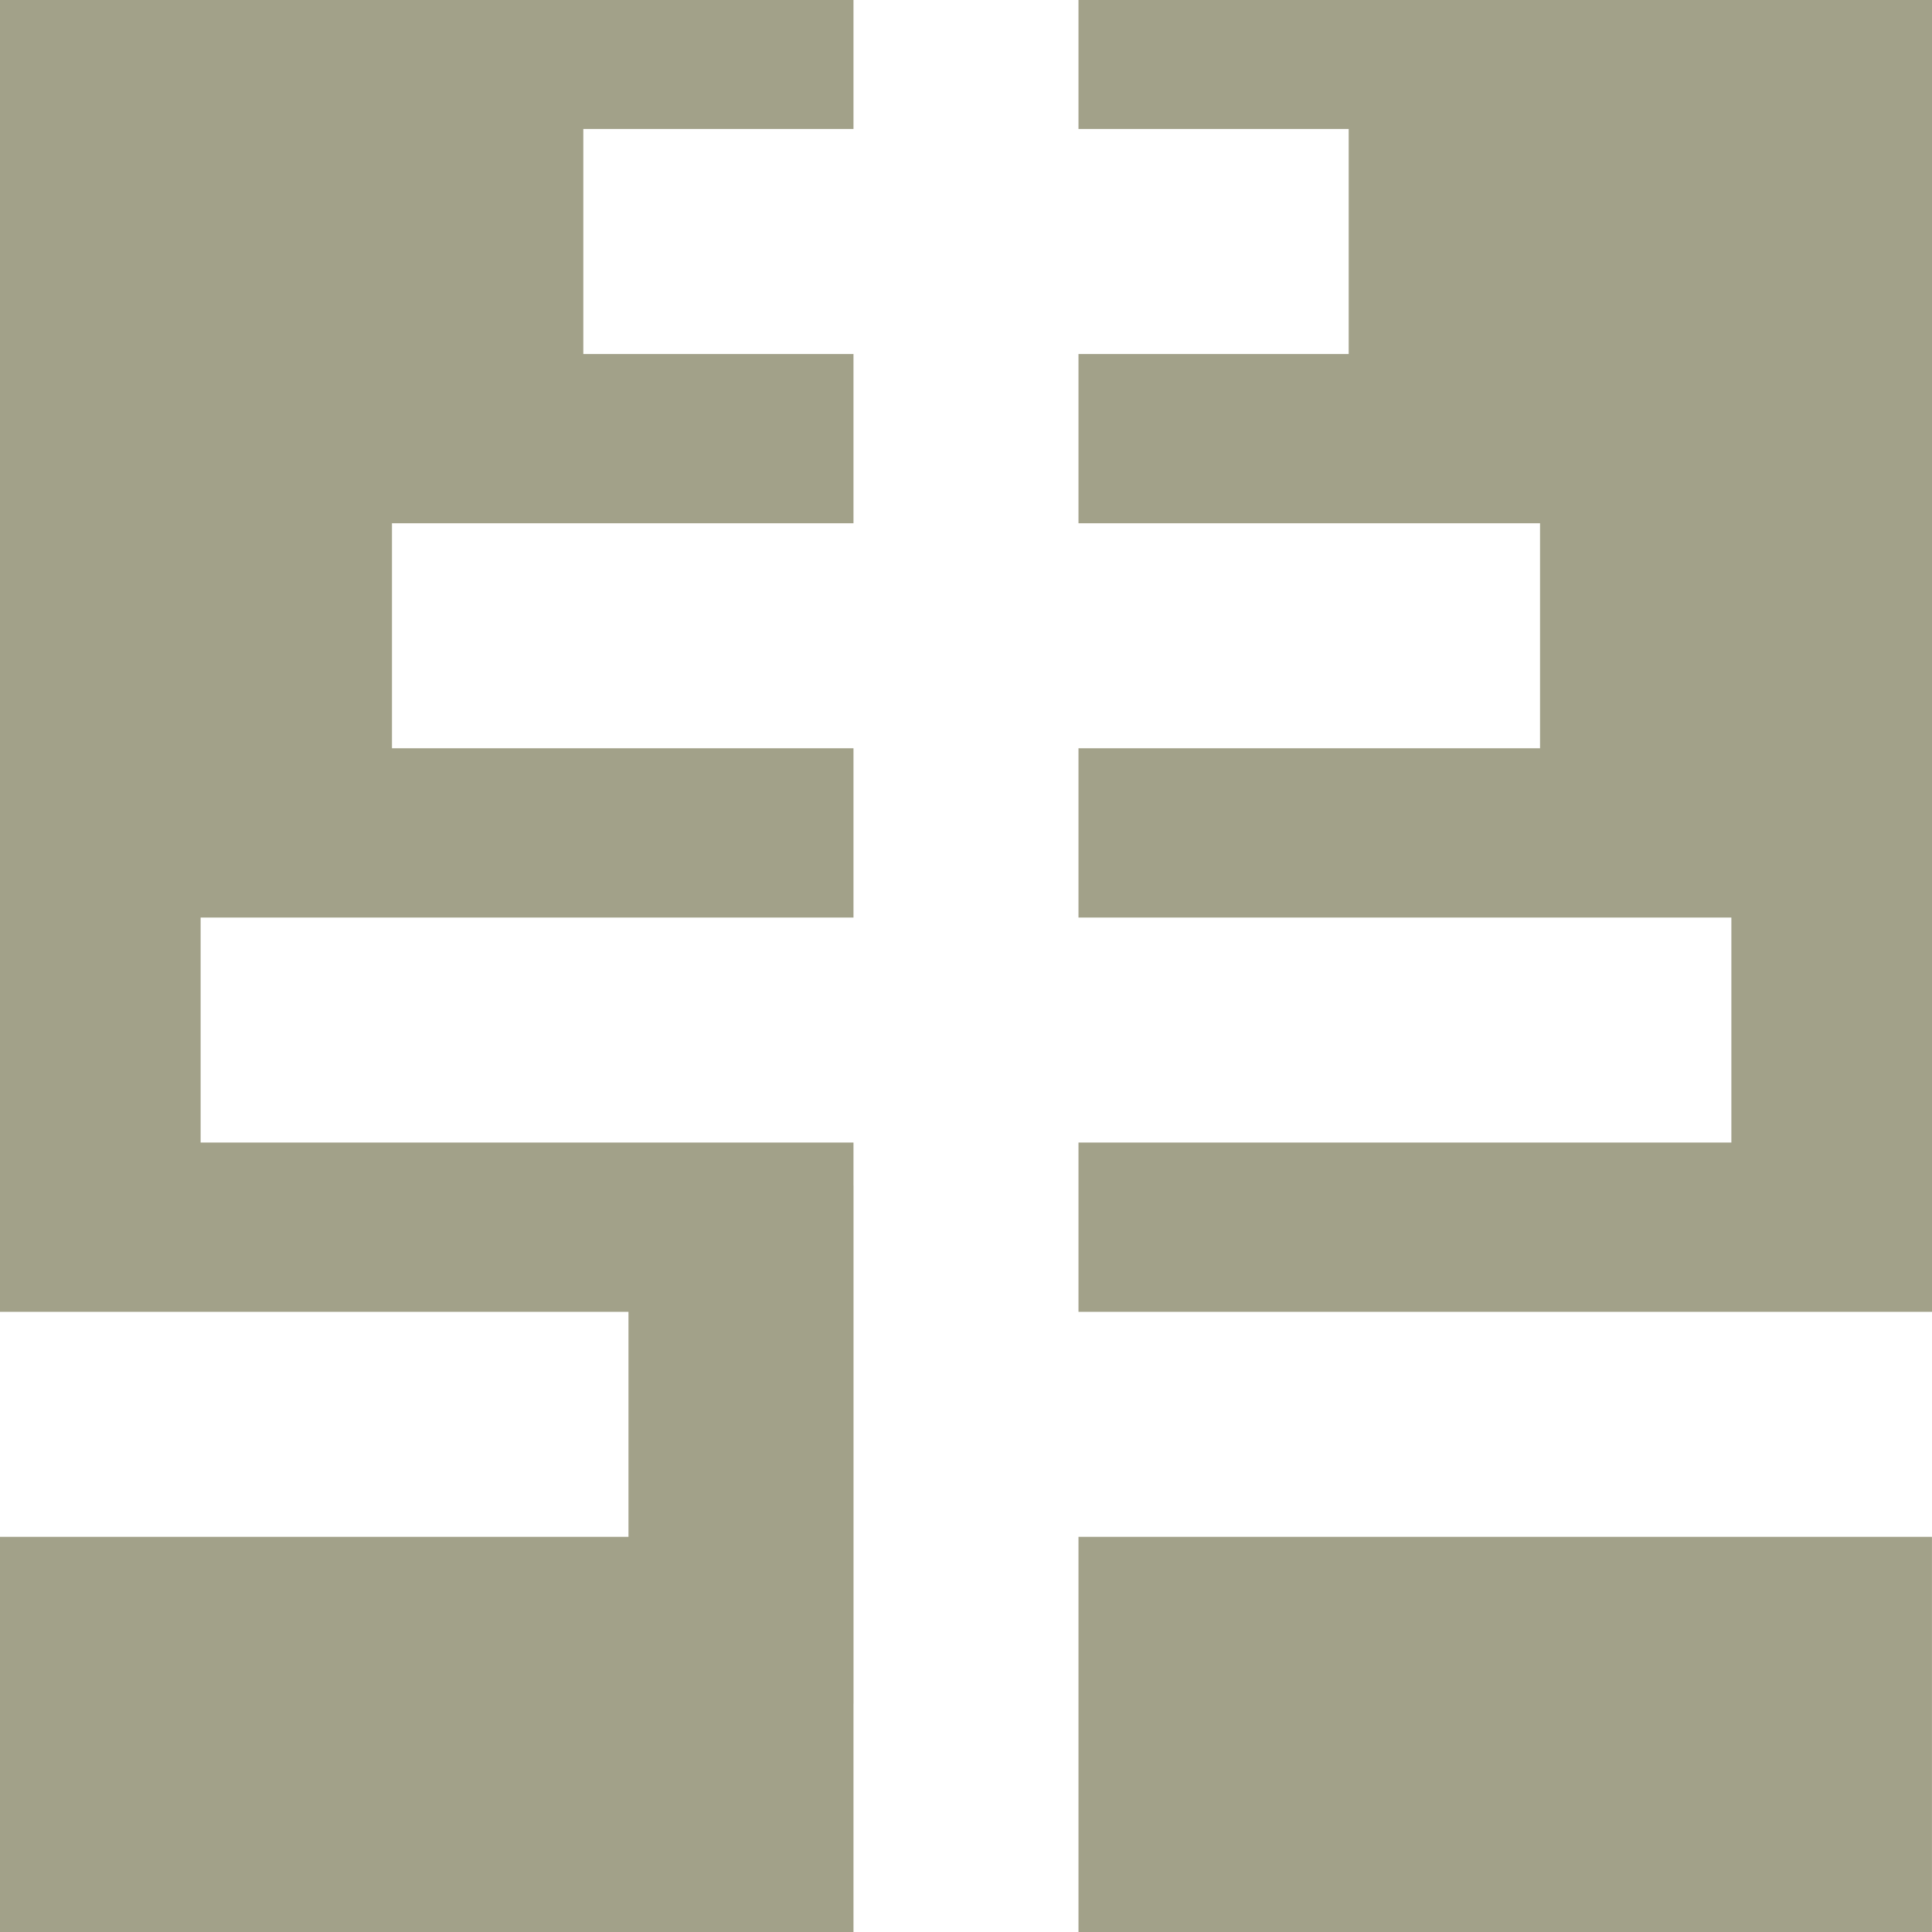
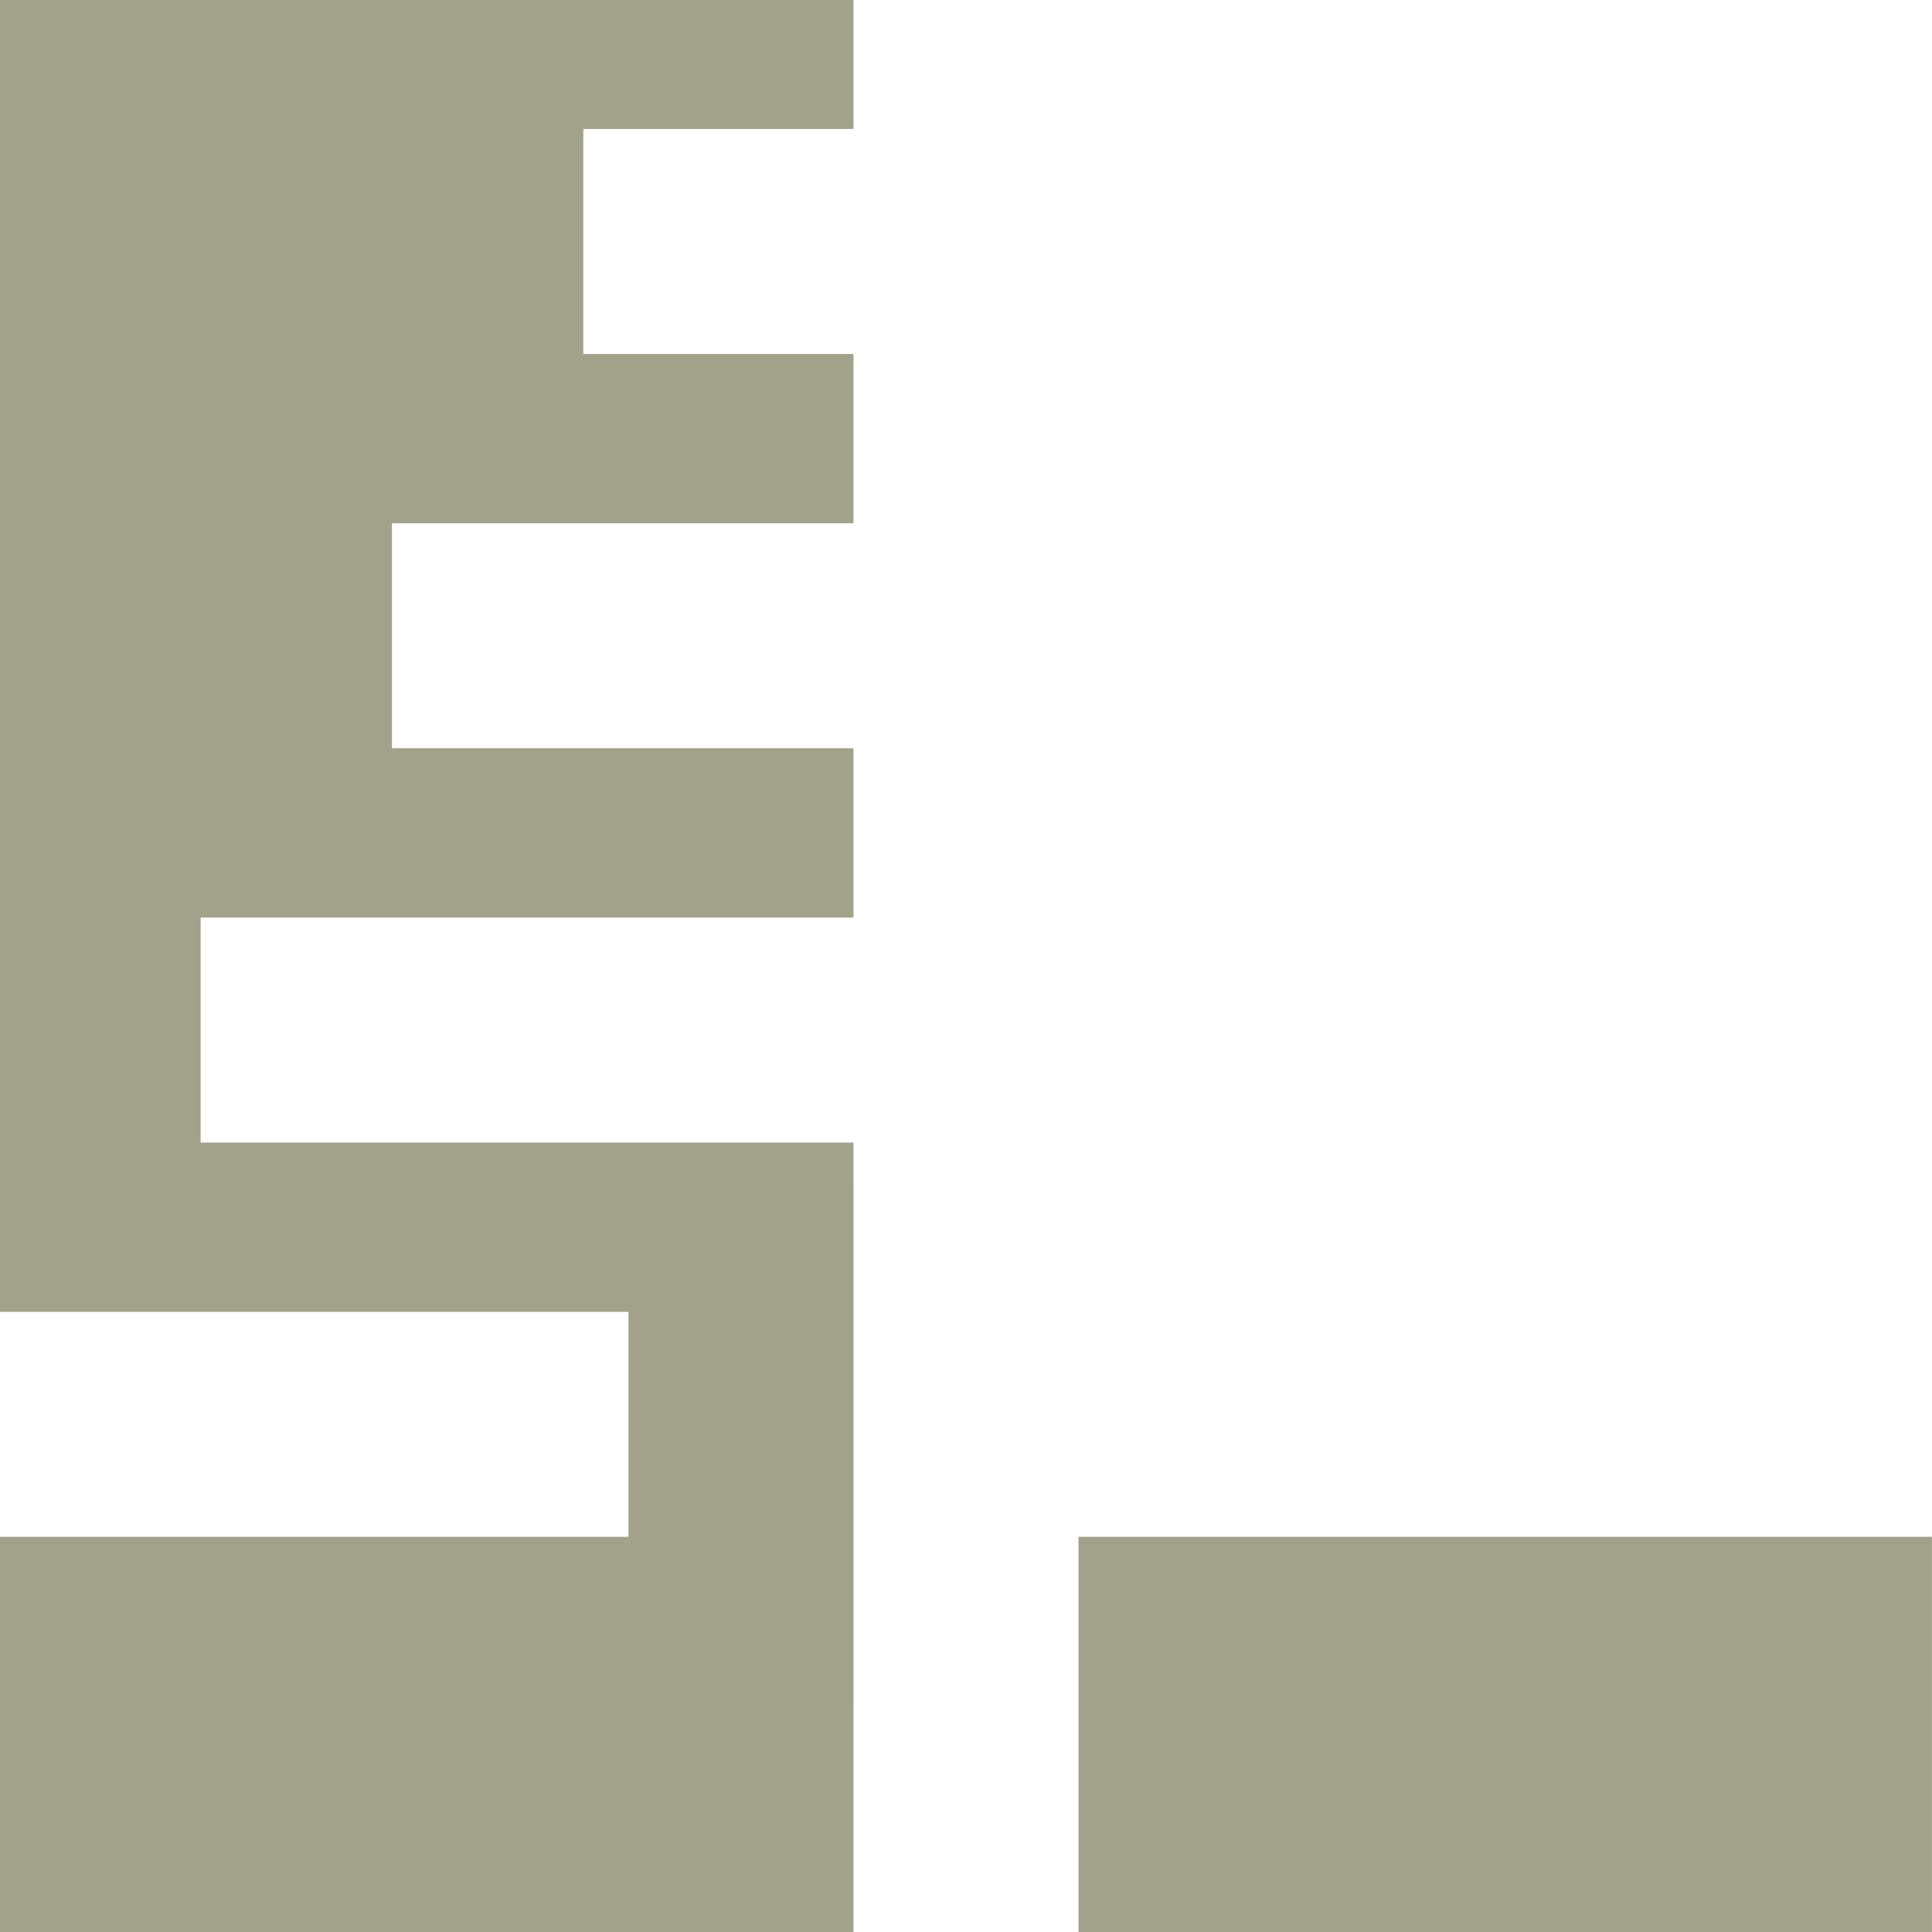
<svg xmlns="http://www.w3.org/2000/svg" width="50" height="50" viewBox="0 0 50 50" fill="none">
  <path d="M22.088 44.093H22.089V30.677H22.088V29.569H5.192V23.746H22.088V19.365H10.144V13.542H22.088V9.162H15.096V3.338H22.088V-7.24792e-05H0V33.95H16.265V39.773H0V50H22.088V44.093Z" fill="#A2A189" />
-   <path d="M27.911 3.338H34.904V9.162H27.911V13.542H39.856V19.365H27.911V23.746H44.808V29.569H27.911V33.95H50V7.62939e-05H27.911V3.338Z" fill="#A2A189" />
  <path d="M27.911 50H49.999V39.773H27.911V50Z" fill="#A2A189" />
</svg>